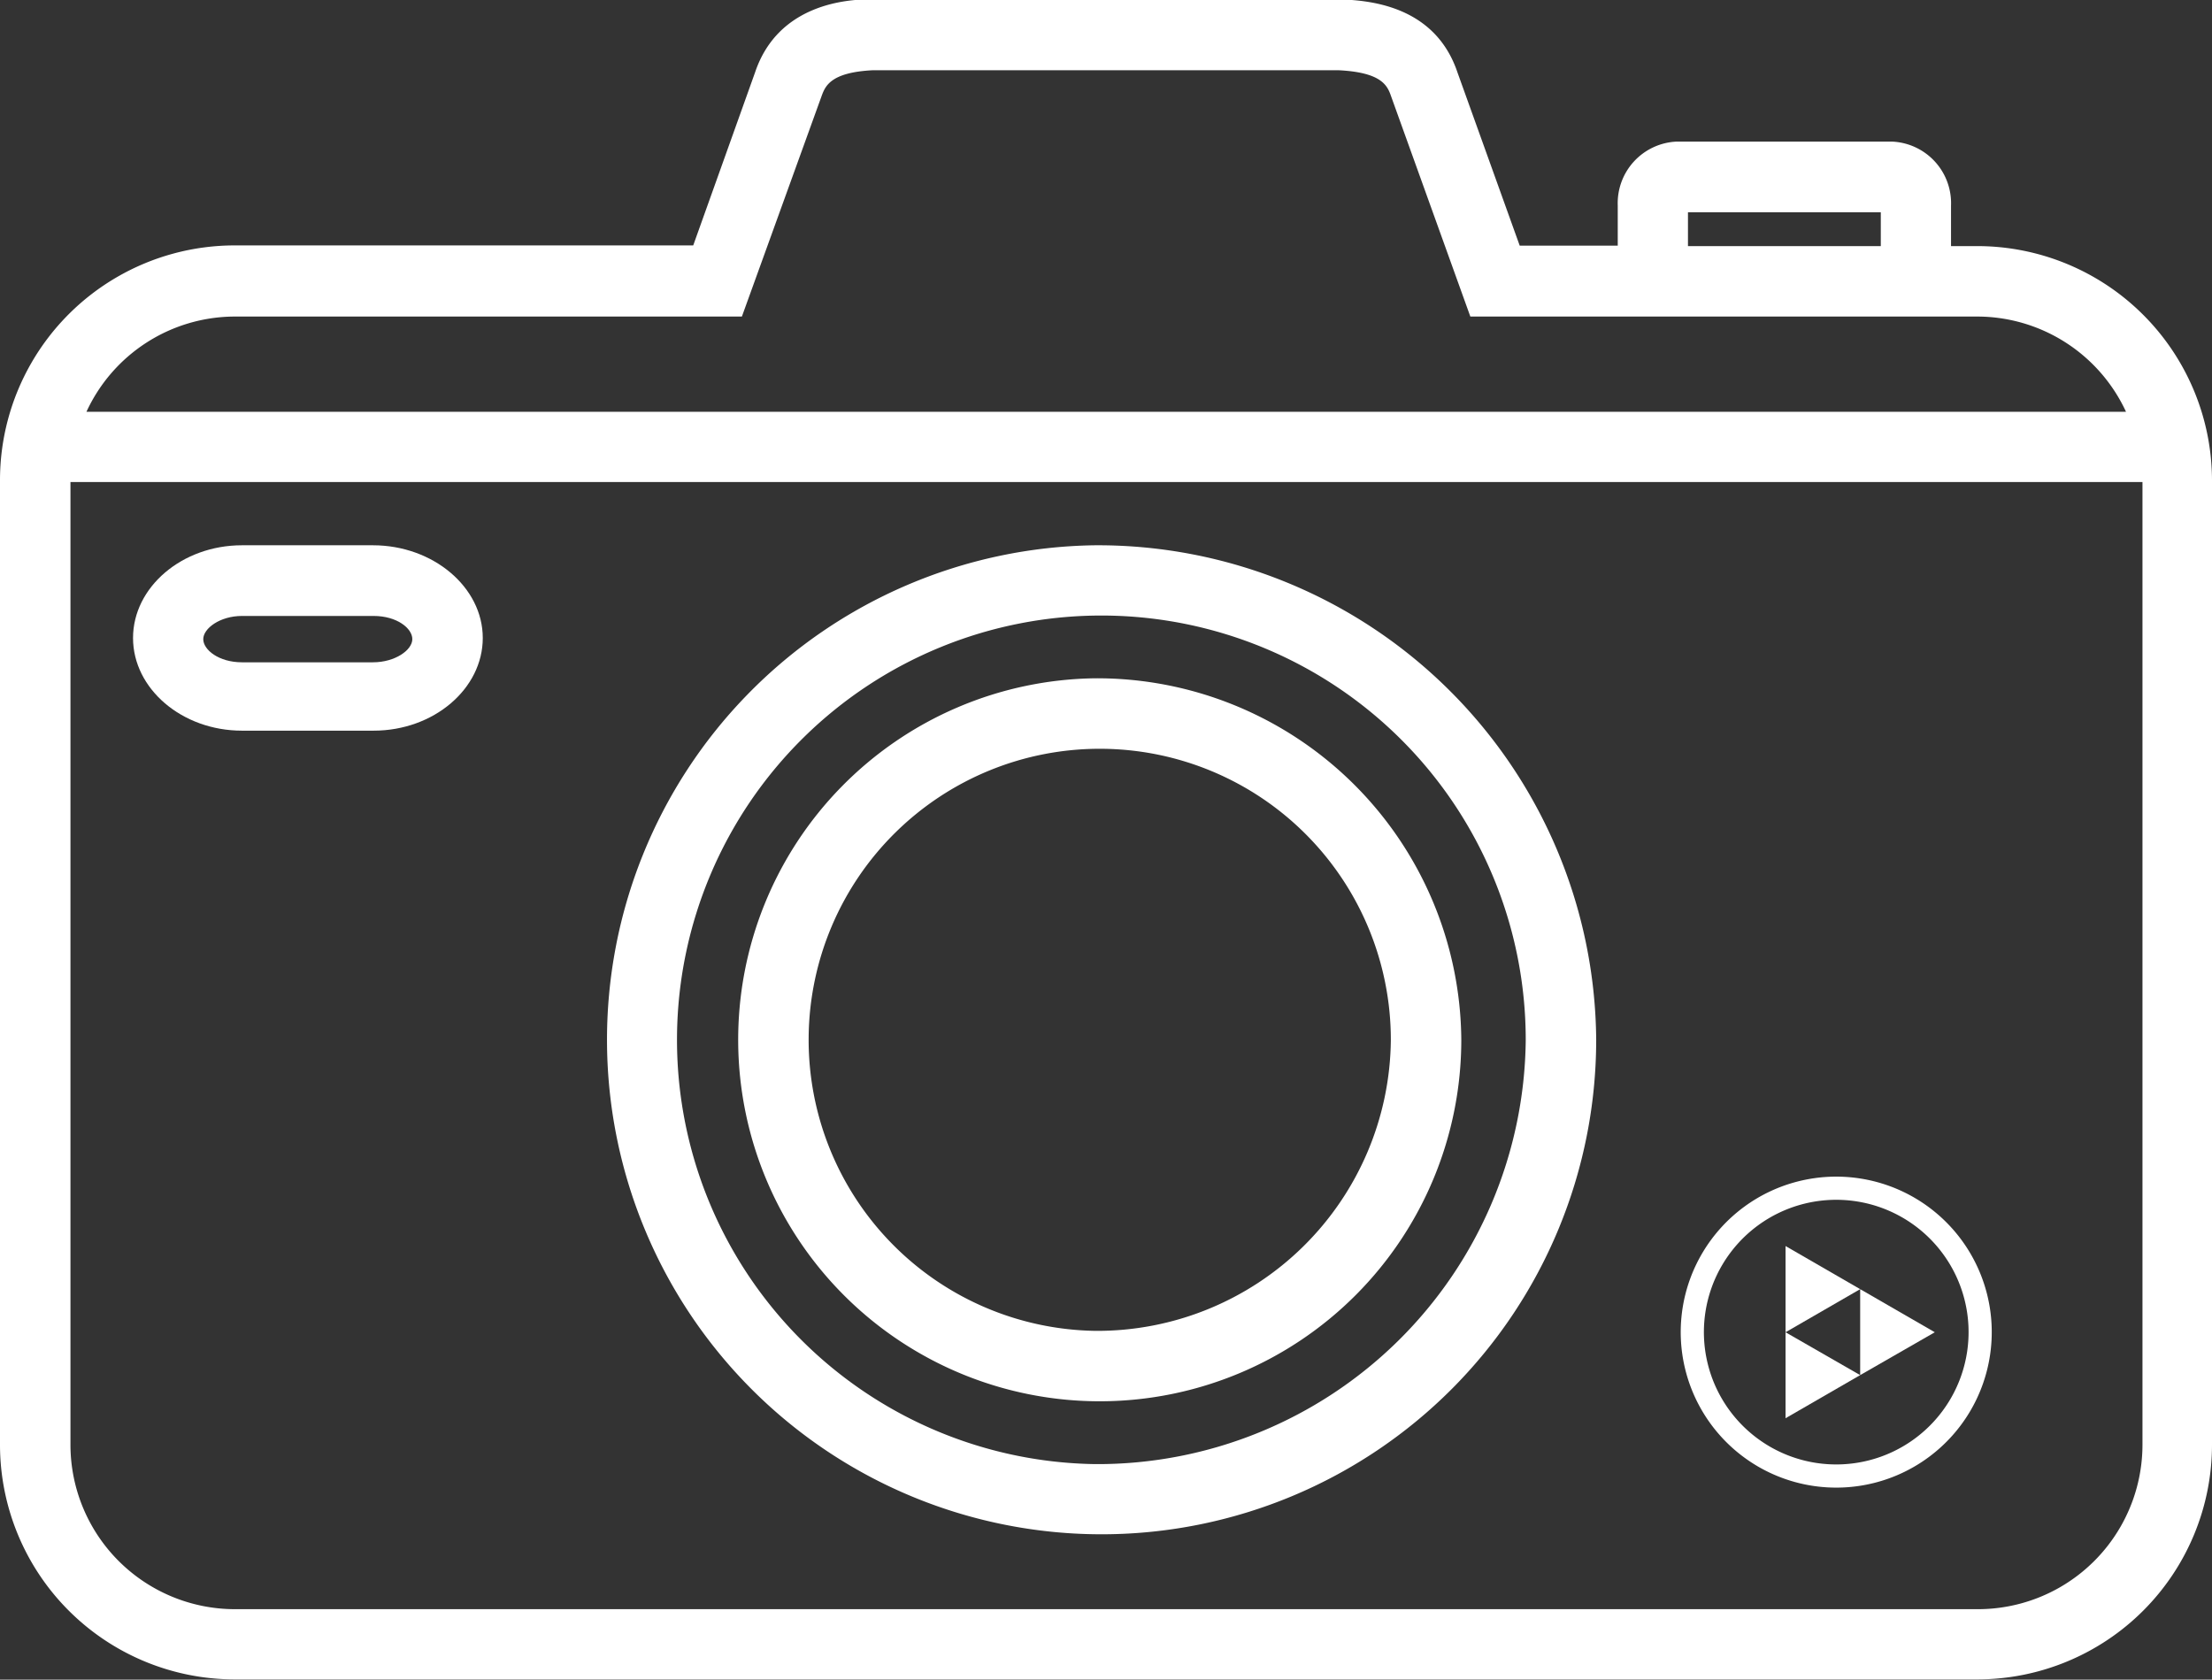
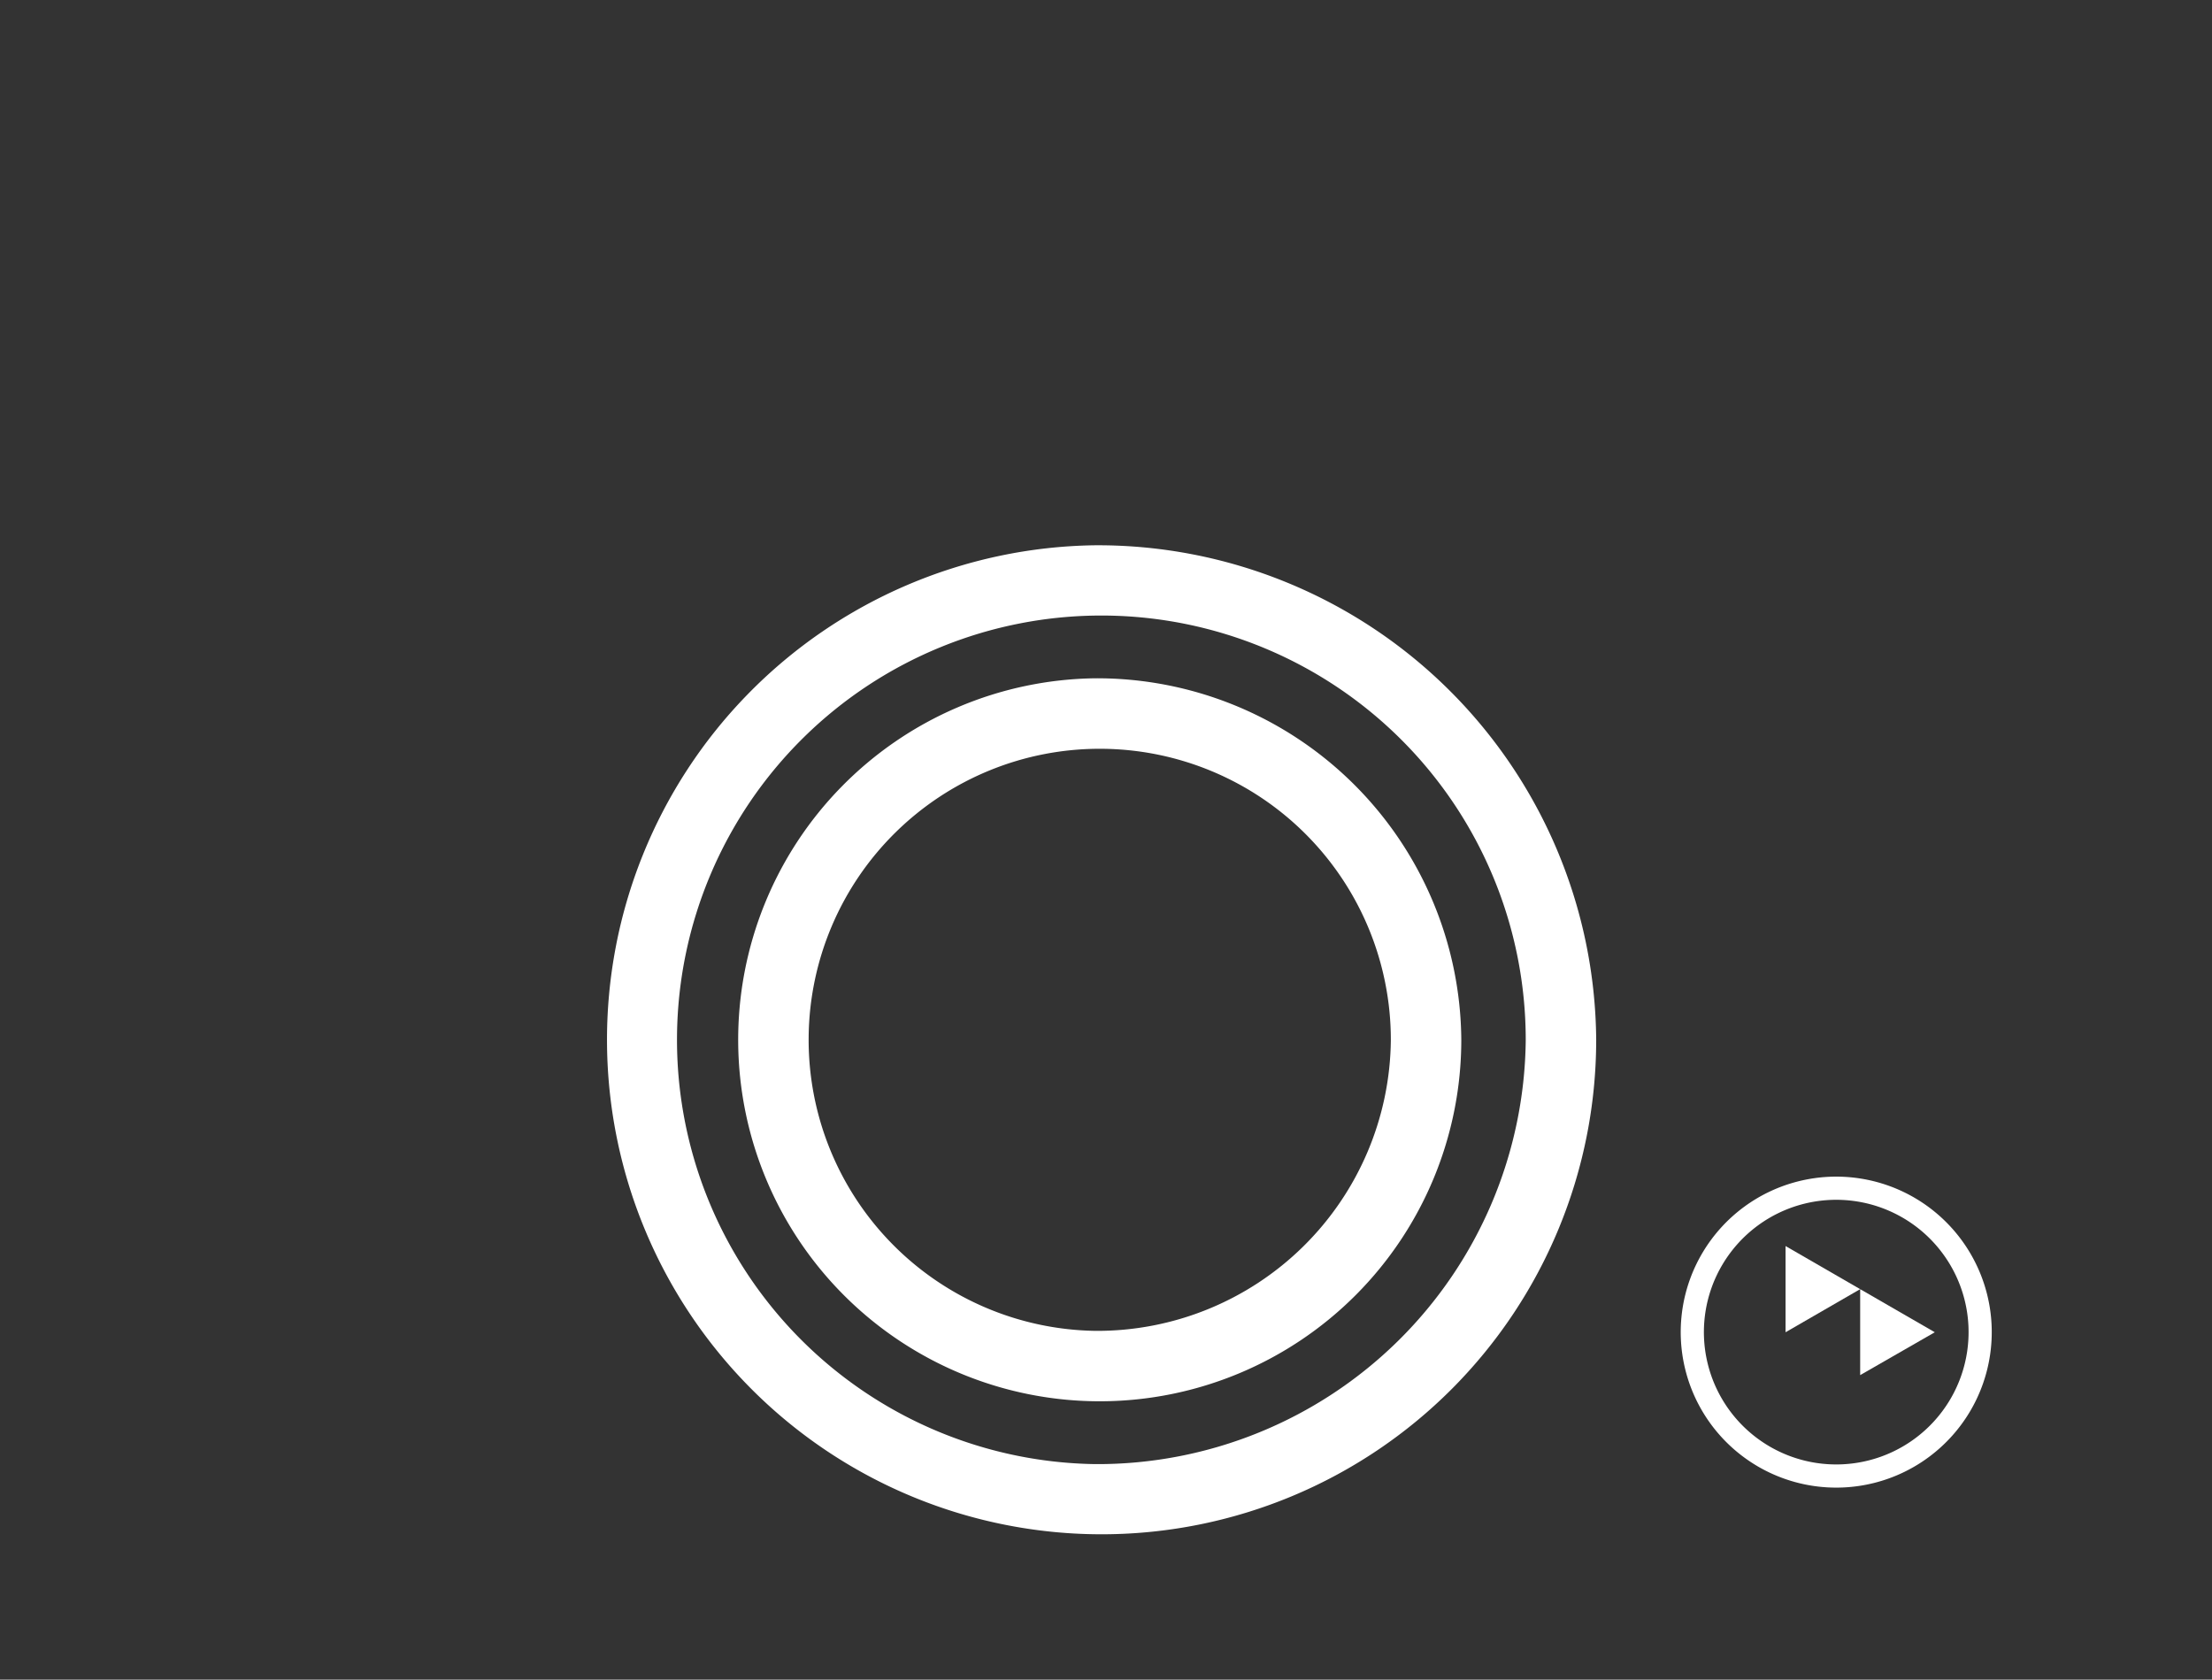
<svg xmlns="http://www.w3.org/2000/svg" id="Ebene_4" data-name="Ebene 4" viewBox="0 0 95.44 72.48">
  <rect x="0" y="0" width="95.44" height="72.48" fill="#333333" stroke="none" />
  <defs>
    <style>.cls-1{fill:#fff;}.cls-2{fill:none;stroke:#fff;stroke-miterlimit:10;}</style>
  </defs>
  <title>photo</title>
-   <path class="cls-1" d="M18.65,36.66H13c-2.59,0-4.7,1.81-4.7,4s2.11,4,4.7,4h5.68c2.6,0,4.71-1.81,4.71-4S21.25,36.66,18.65,36.66Zm0,5.05H13c-1,0-1.67-.54-1.67-1s.72-1,1.67-1h5.68c1,0,1.67.53,1.67,1S19.61,41.71,18.65,41.71Z" transform="translate(-2.56 -13.13)" />
  <path class="cls-1" d="M49.81,36.66A21.34,21.34,0,1,0,71.43,58,21.5,21.5,0,0,0,49.81,36.66Zm0,39.65A18.31,18.31,0,1,1,68.39,58,18.48,18.48,0,0,1,49.81,76.31Z" transform="translate(-2.56 -13.13)" />
  <path class="cls-1" d="M49.81,42.4A15.6,15.6,0,1,0,65.61,58,15.72,15.72,0,0,0,49.81,42.4Zm0,28.16A12.56,12.56,0,1,1,62.57,58,12.67,12.67,0,0,1,49.81,70.56Z" transform="translate(-2.56 -13.13)" />
-   <path class="cls-1" d="M87.88,23.75H86.74V22a2.66,2.66,0,0,0-2.56-2.76H74.91A2.66,2.66,0,0,0,72.36,22v1.73H68.13l-2.68-7.46c-1-3-4-3.12-5.09-3.17H40.14c-1,0-4,.18-5,3.15l-2.67,7.47H12.68A10.13,10.13,0,0,0,2.56,33.87V75.48A10.13,10.13,0,0,0,12.68,85.6h75.2A10.13,10.13,0,0,0,98,75.48V33.87A10.13,10.13,0,0,0,87.88,23.75ZM75.39,22.29h8.32v1.46H75.39Zm-62.71,4.5H34.57L38,17.3c.16-.44.37-1.05,2.24-1.14H60.29c1.93.09,2.14.69,2.3,1.15L66,26.79H87.88a7.08,7.08,0,0,1,6.41,4.11h-88A7.06,7.06,0,0,1,12.68,26.79Zm75.2,55.78H12.68A7.1,7.1,0,0,1,5.6,75.48V33.93H95V75.48A7.1,7.1,0,0,1,87.88,82.57Z" transform="translate(-2.56 -13.13)" />
  <path class="cls-2" d="M83.29,76.64a6.21,6.21,0,1,0-7.53-4.53,6.21,6.21,0,0,0,7.53,4.53" transform="translate(-2.56 -13.13)" />
  <polygon class="cls-1" points="77.04 53.77 77.04 57.49 80.26 55.63 77.04 53.77" />
-   <polygon class="cls-1" points="77.04 61.2 80.26 59.34 77.04 57.49 77.04 61.2" />
  <polygon class="cls-1" points="80.26 55.63 80.26 59.34 83.48 57.49 80.26 55.63" />
</svg>